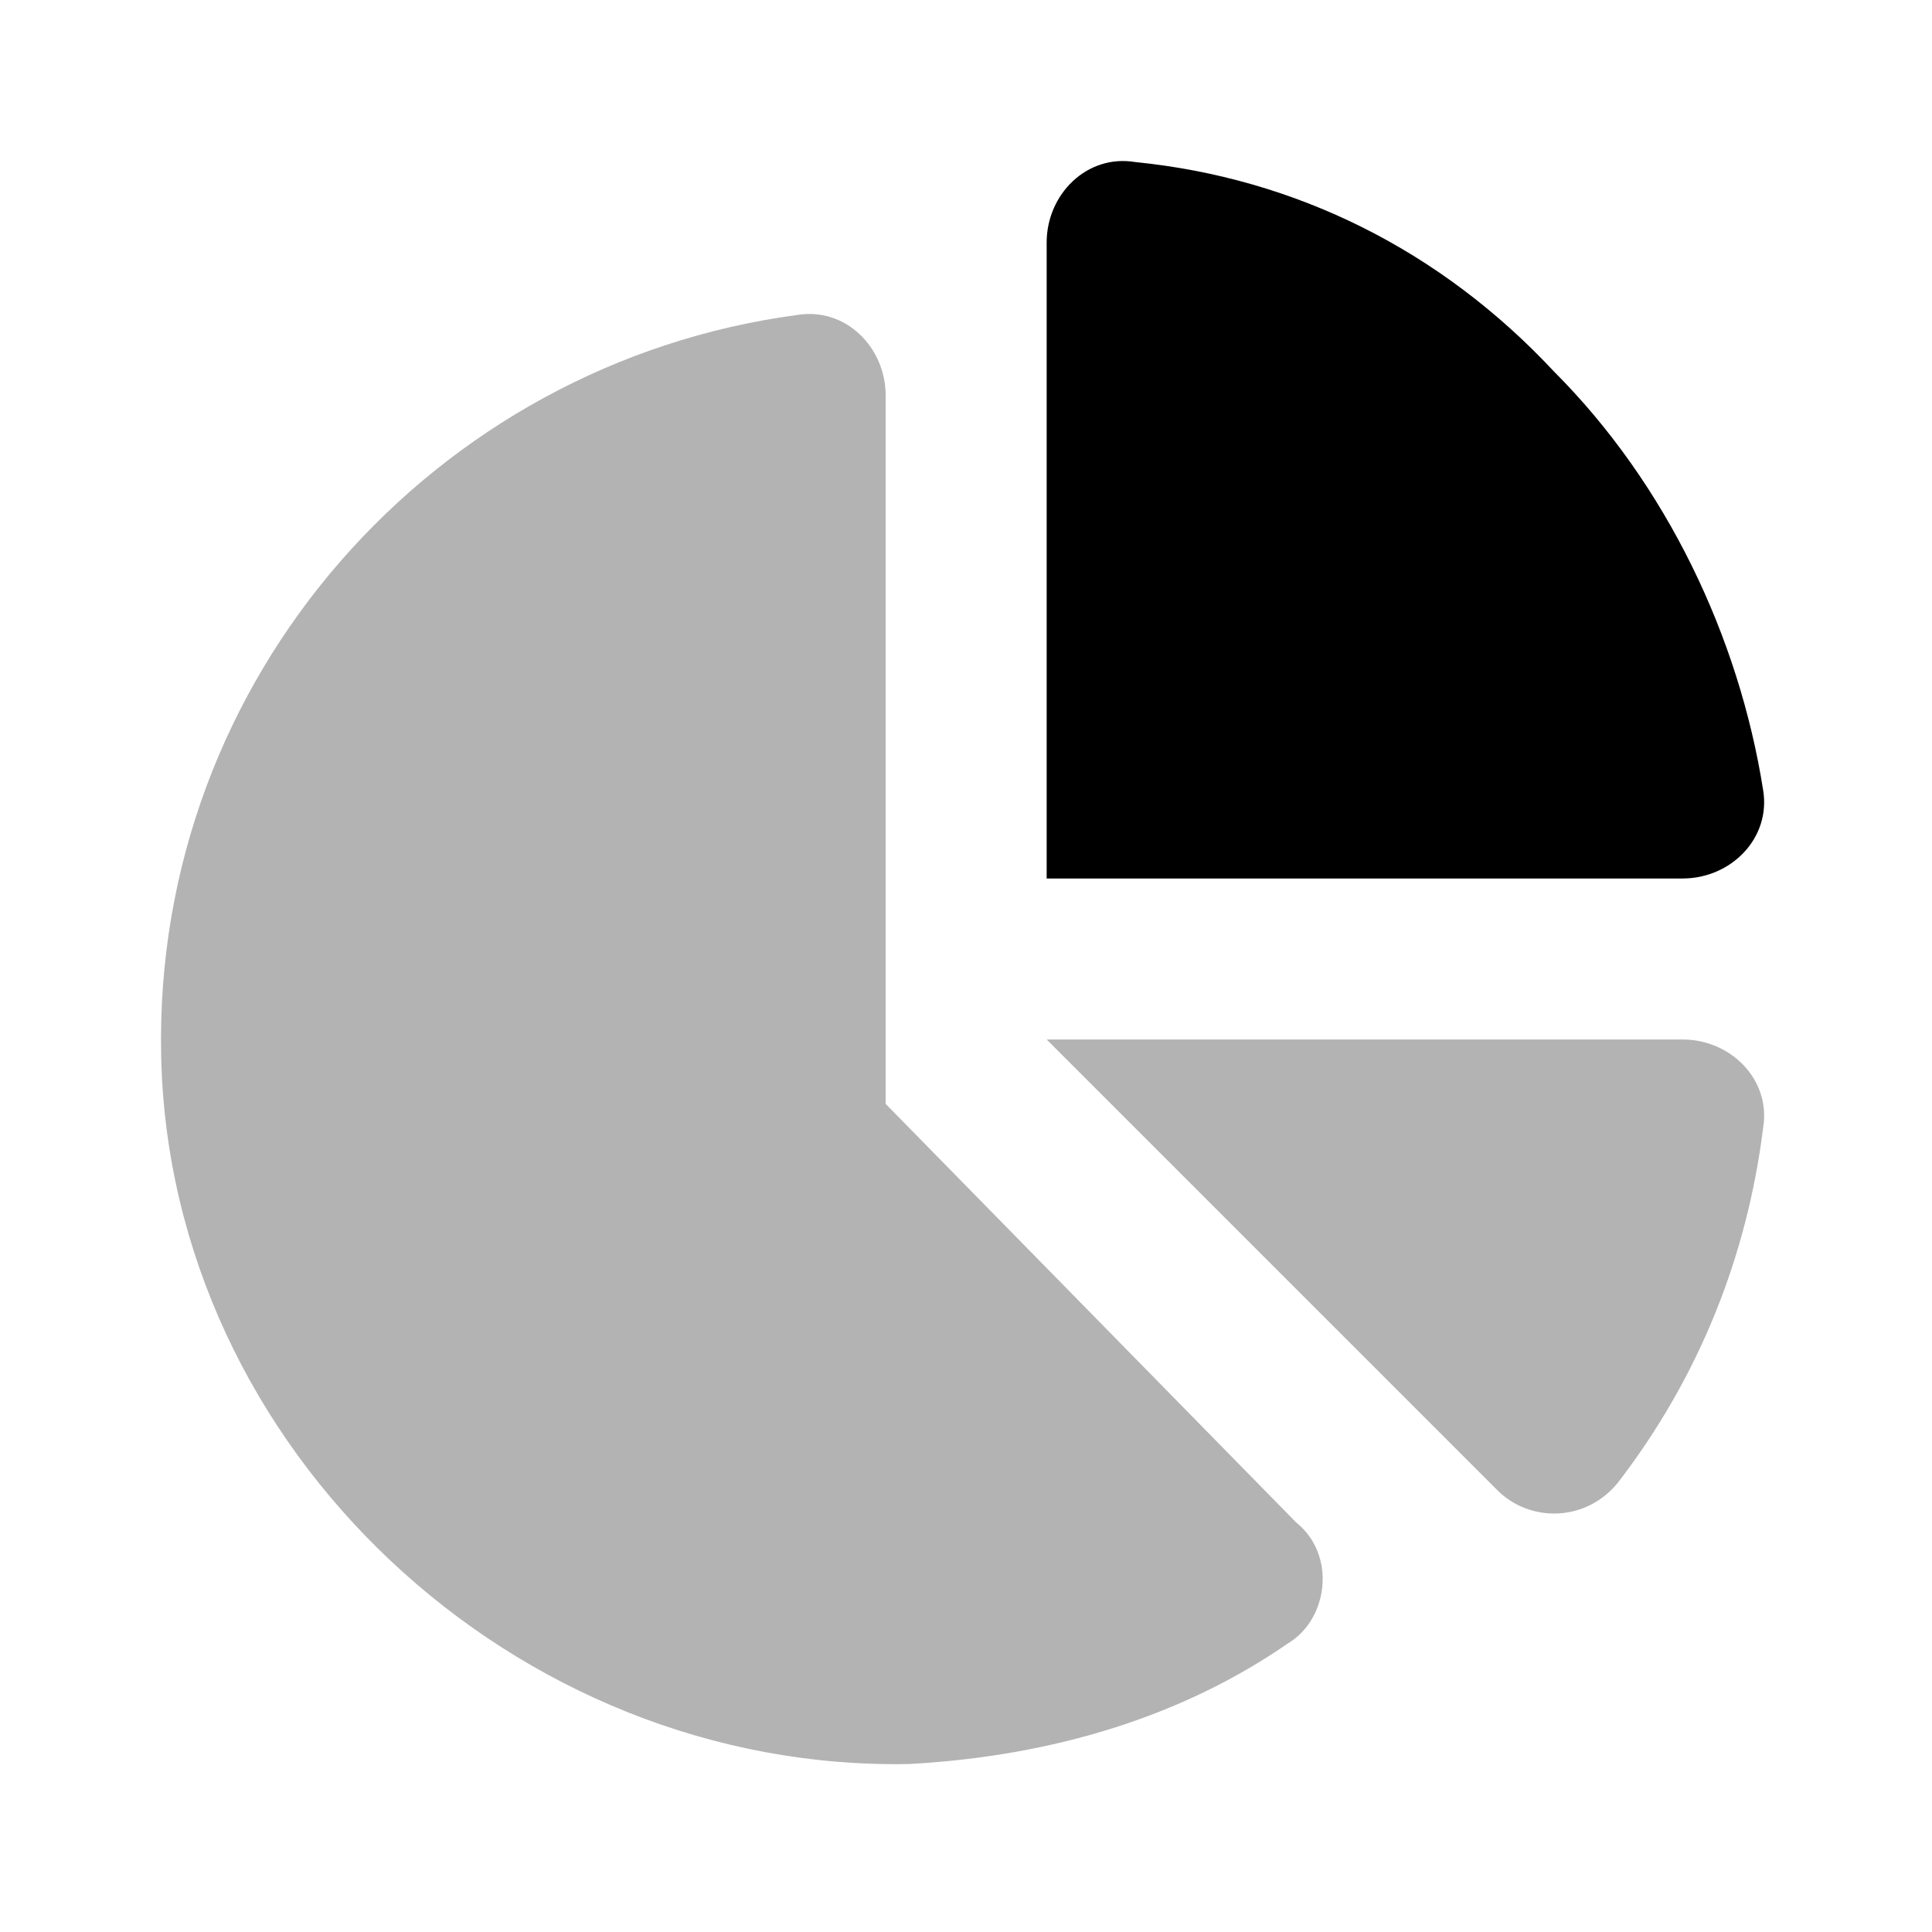
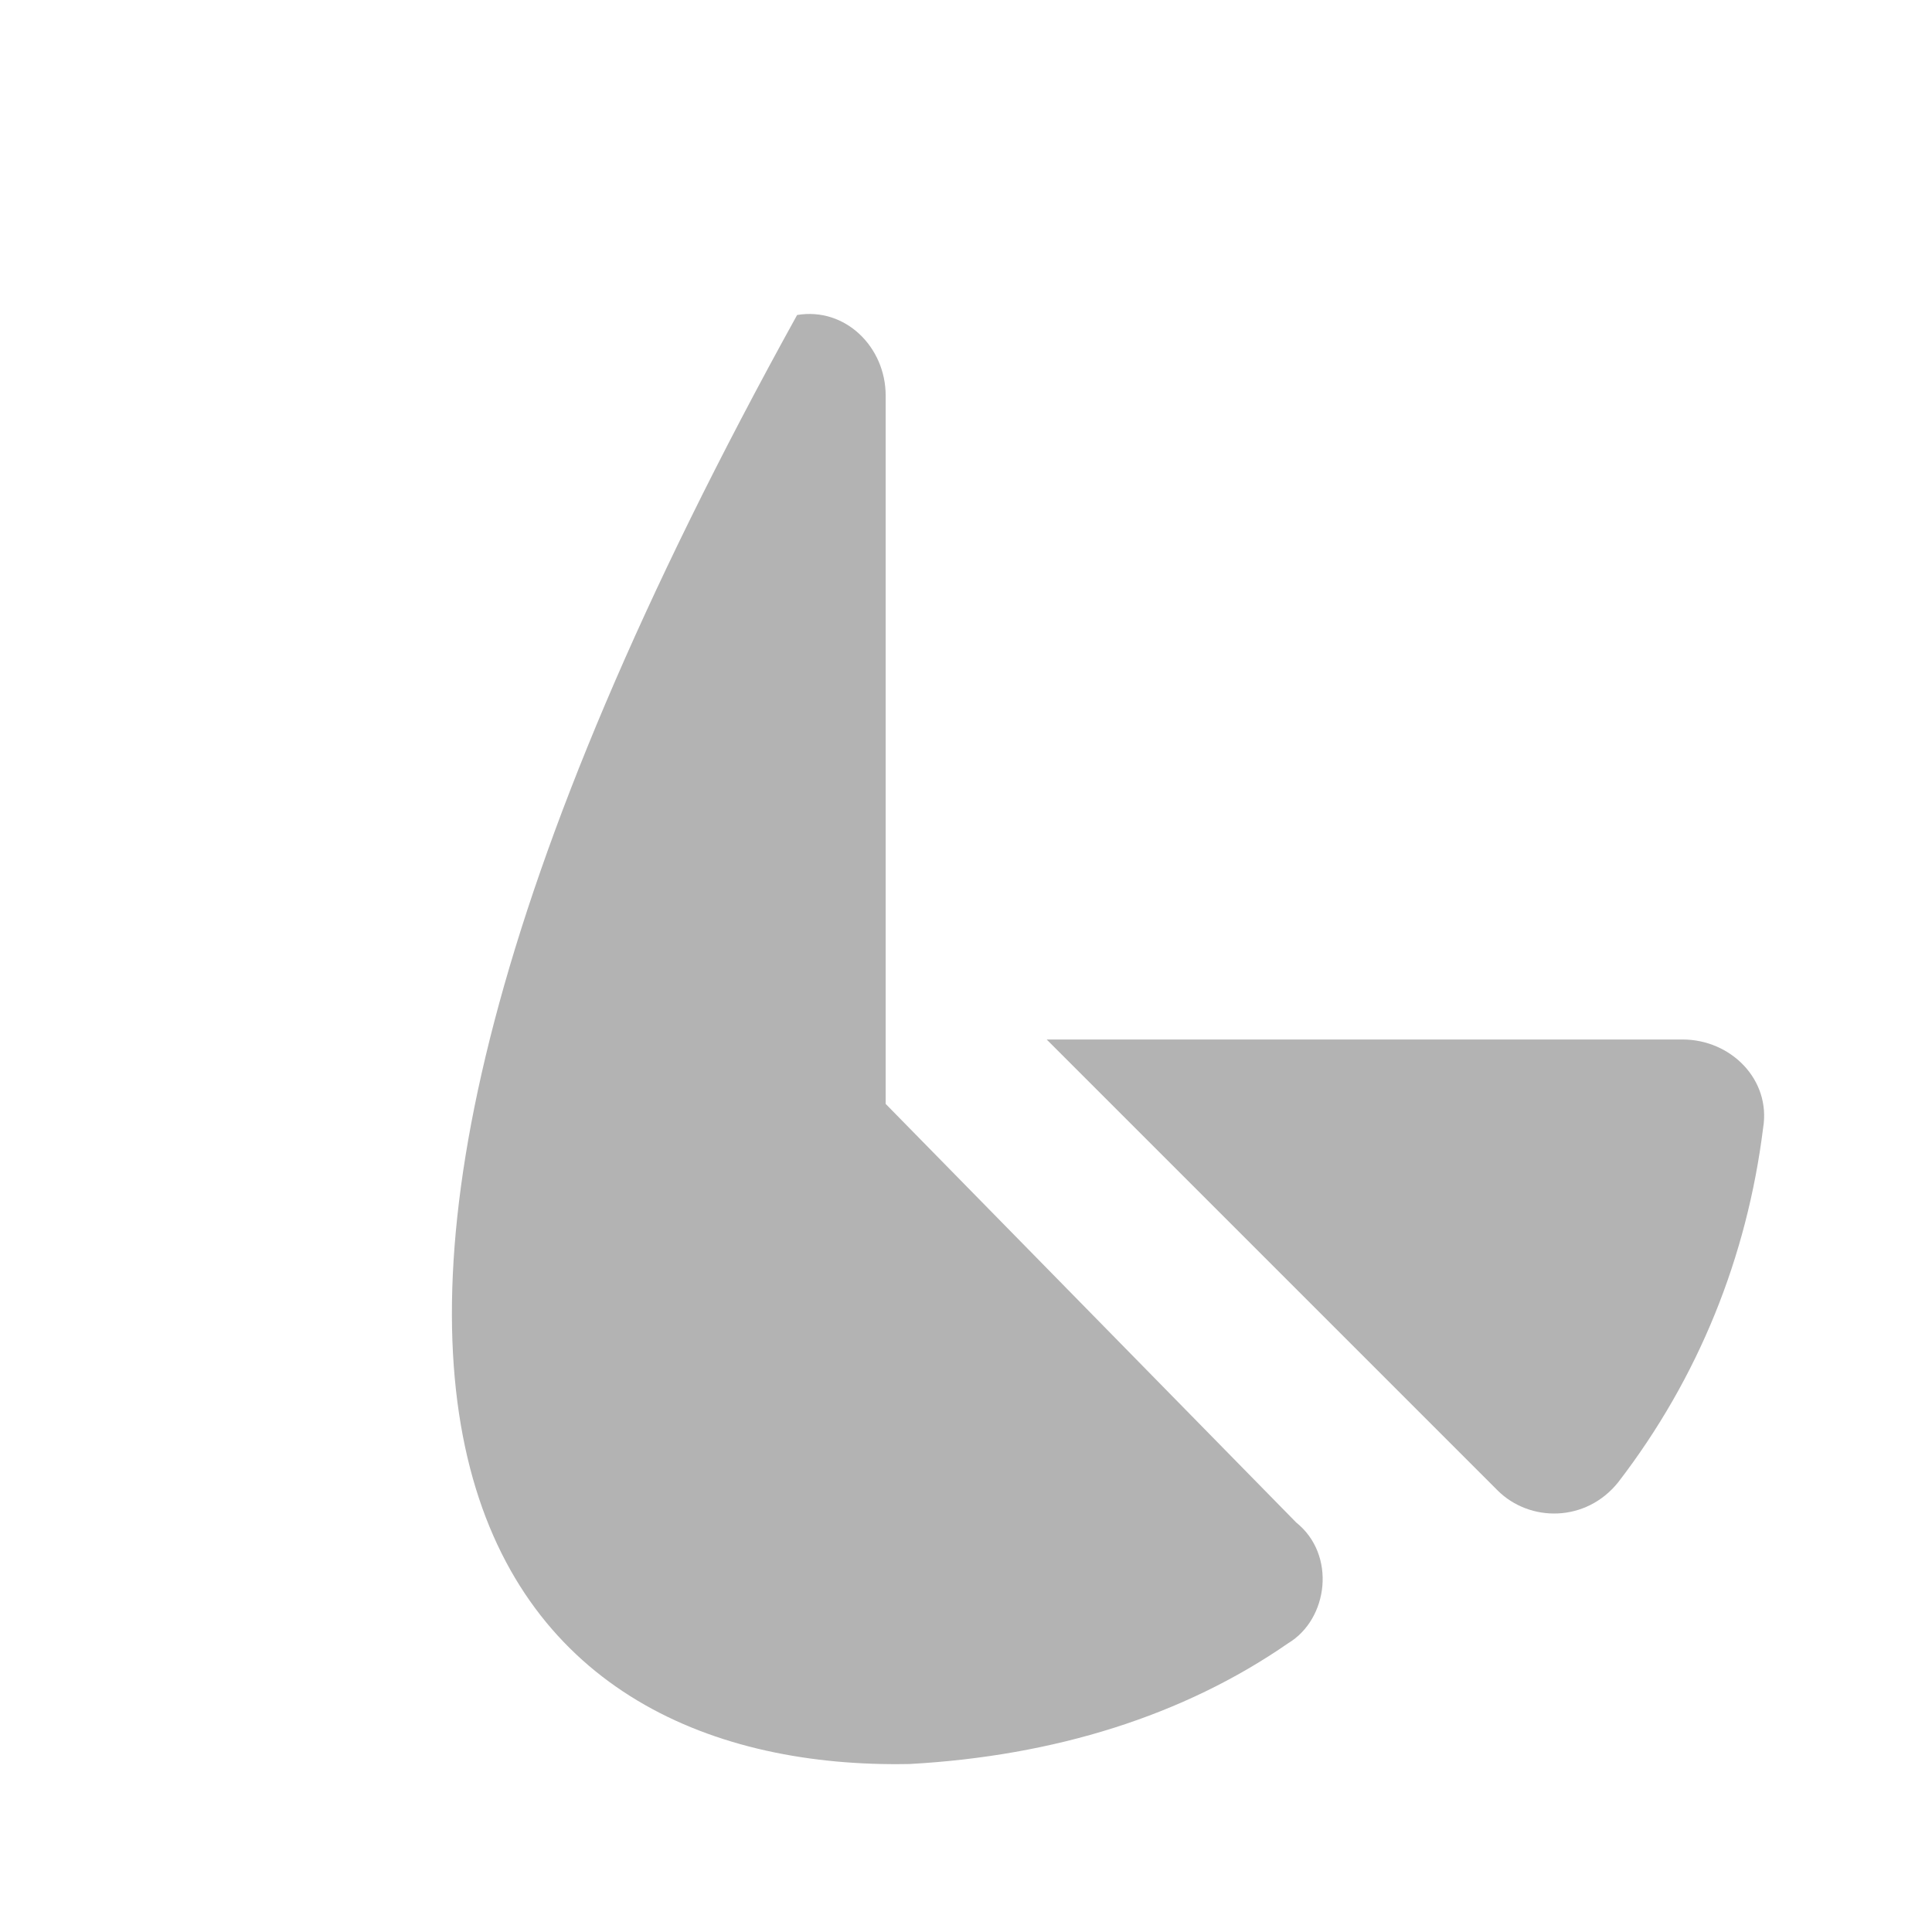
<svg xmlns="http://www.w3.org/2000/svg" width="24" height="24" viewBox="0 0 24 24" fill="none">
-   <path d="M13.002 10.913V3.013C13.002 2.413 13.502 1.913 14.102 2.013C16.102 2.213 17.902 3.113 19.302 4.613C20.702 6.013 21.602 7.913 21.902 9.813C22.002 10.413 21.502 10.913 20.902 10.913H13.002Z" fill="black" />
-   <path opacity="0.3" d="M11.002 13.713V4.913C11.002 4.313 10.502 3.813 9.902 3.913C5.402 4.513 1.902 8.413 2.002 13.113C2.102 18.013 6.402 22.013 11.302 21.913C13.102 21.813 14.702 21.313 16.002 20.413C16.502 20.113 16.602 19.313 16.102 18.913L11.002 13.713Z" fill="black" />
+   <path opacity="0.3" d="M11.002 13.713V4.913C11.002 4.313 10.502 3.813 9.902 3.913C2.102 18.013 6.402 22.013 11.302 21.913C13.102 21.813 14.702 21.313 16.002 20.413C16.502 20.113 16.602 19.313 16.102 18.913L11.002 13.713Z" fill="black" />
  <path opacity="0.3" d="M21.902 14.013C21.702 15.613 21.102 17.113 20.102 18.413C19.702 18.913 19.002 18.913 18.602 18.513L13.002 12.913H20.902C21.502 12.913 22.002 13.413 21.902 14.013Z" fill="black" />
</svg>